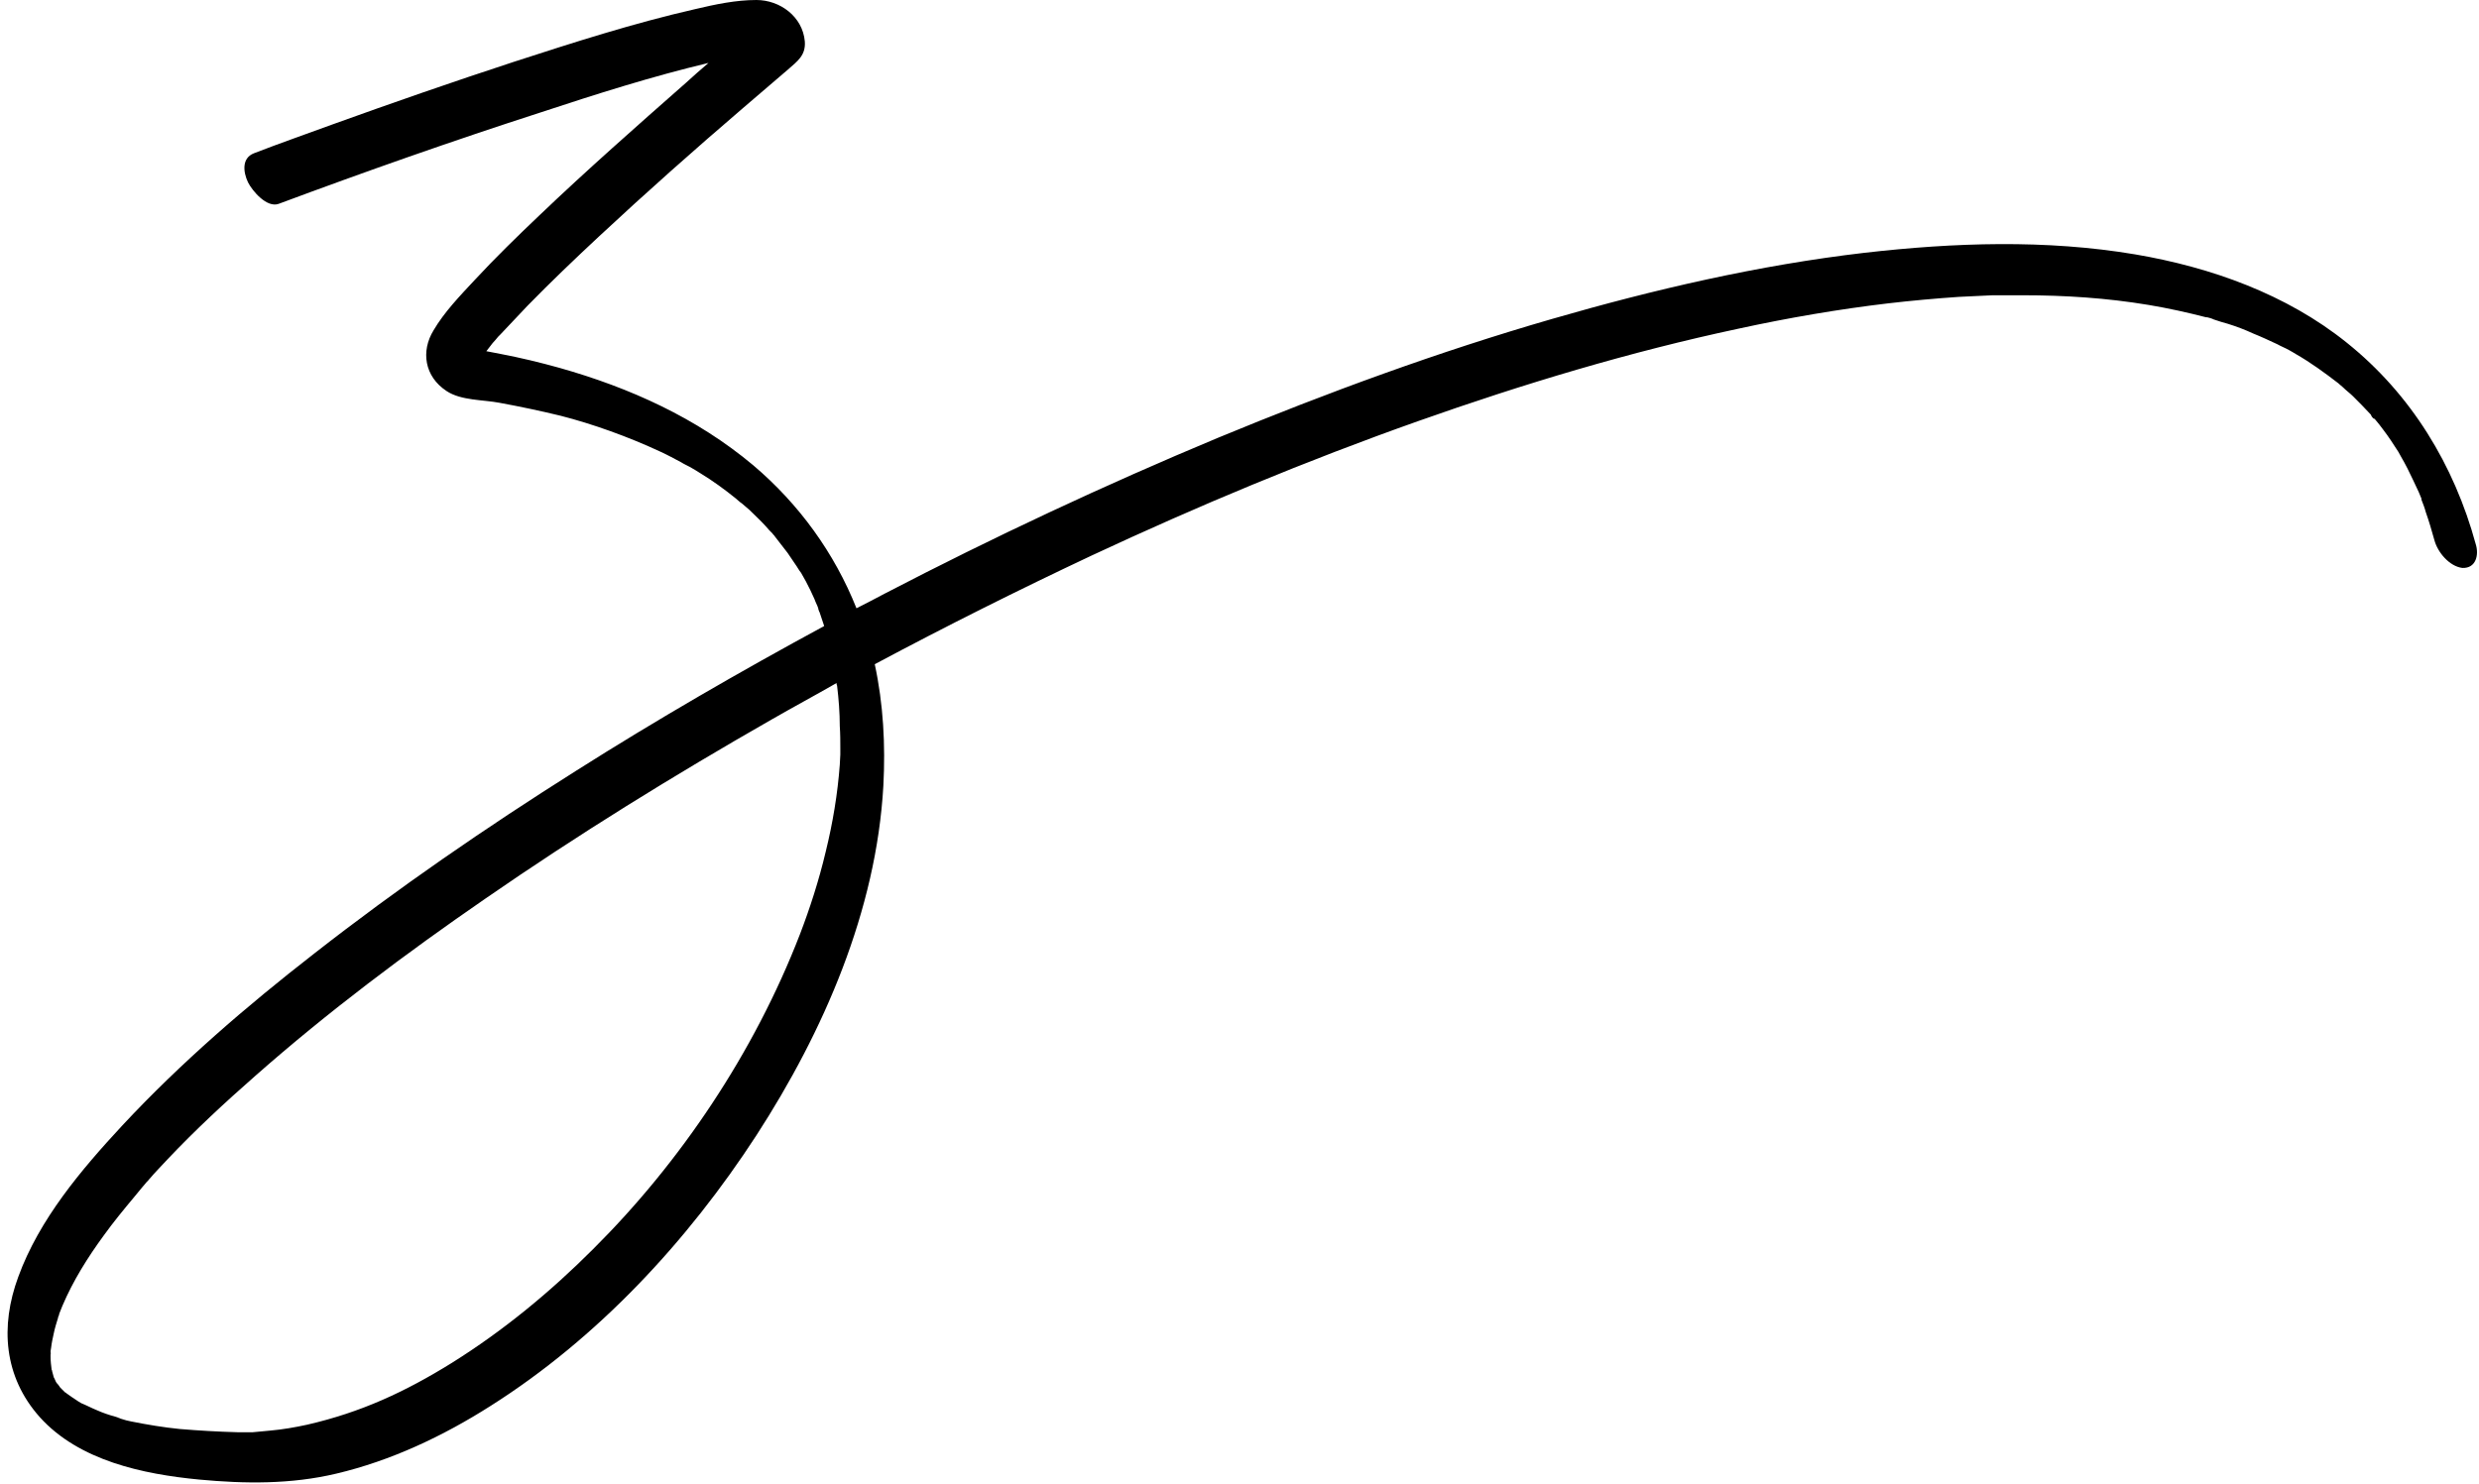
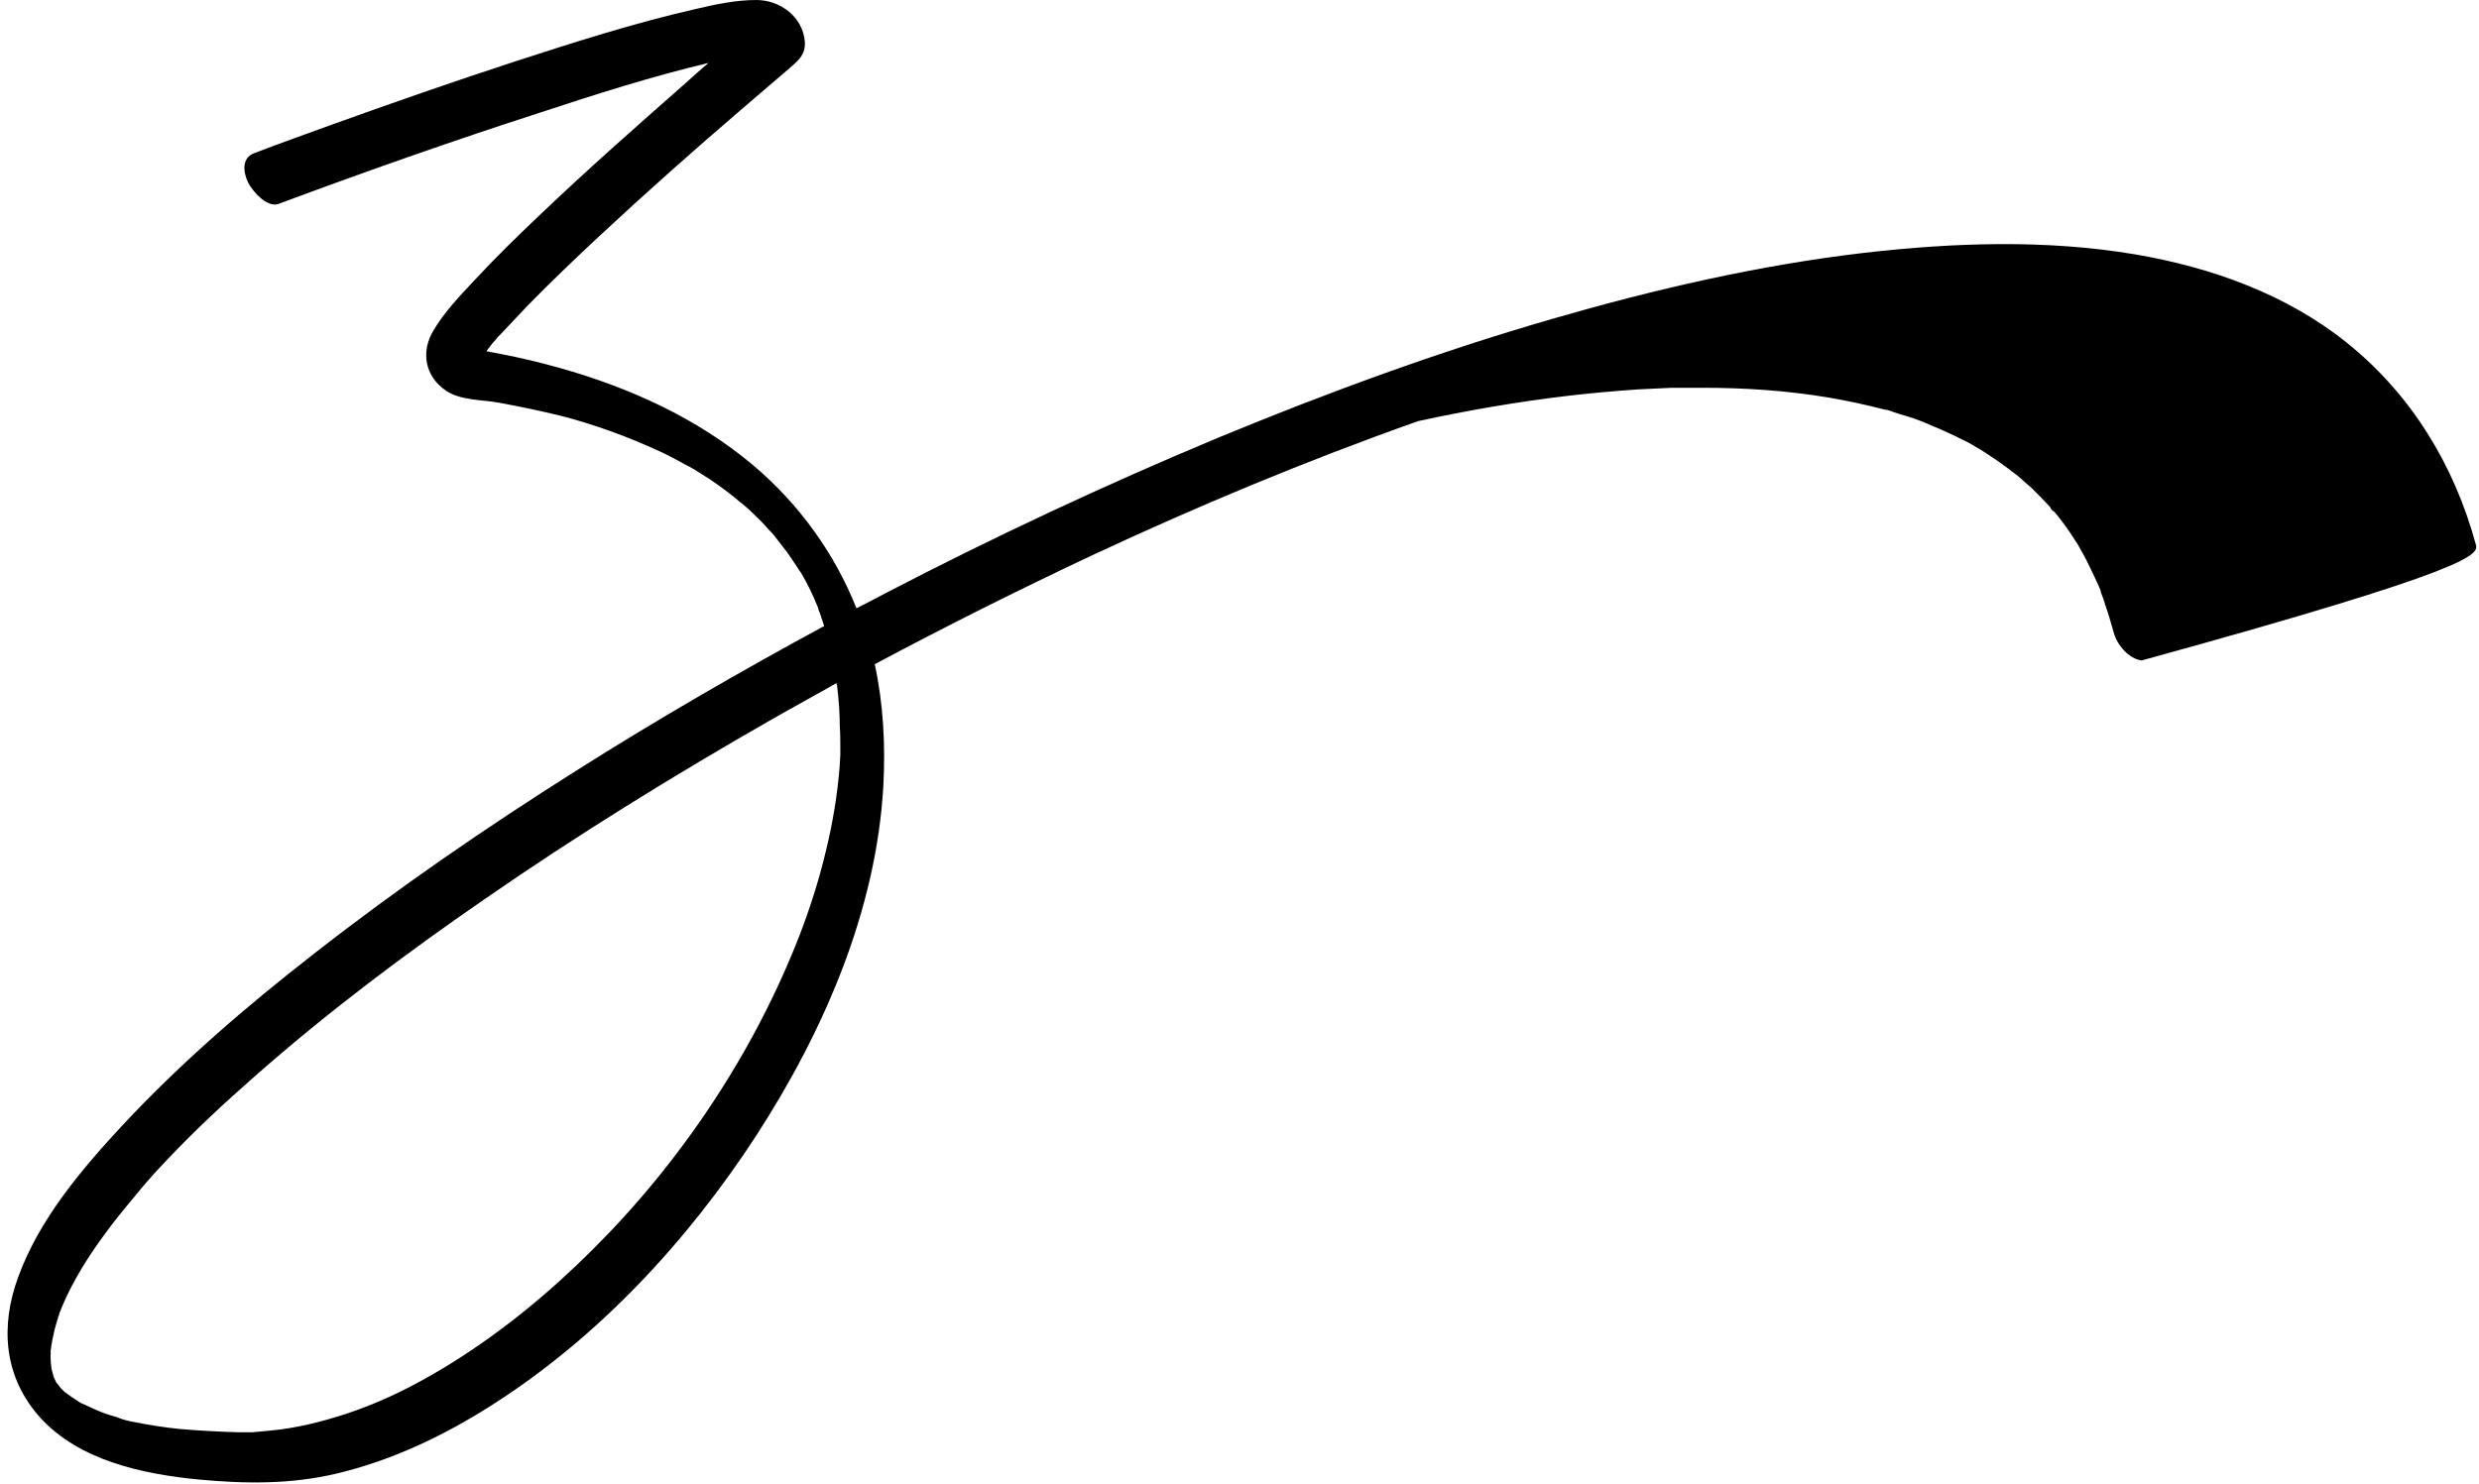
<svg xmlns="http://www.w3.org/2000/svg" height="276.0" preserveAspectRatio="xMidYMid meet" version="1.0" viewBox="19.1 112.0 460.8 276.0" width="460.8" zoomAndPan="magnify">
  <g id="change1_1">
-     <path d="M479.3,213.2c-4-14.7-12-27.9-24-37.5c-11.2-9-25.2-14-39.3-16.4c-16.6-2.8-33.7-2.2-50.3-0.3c-19.7,2.3-39.1,6.8-58.1,12.3 c-21.1,6.1-41.8,13.7-62.1,22.1c-21.1,8.8-41.8,18.5-62,29c-1.7,0.9-3.4,1.8-5.2,2.7c-4.1-10.3-10.7-19.4-19.2-26.6 c-10.5-8.8-22.9-14.4-36-18.1c-3.6-1-7.3-1.9-11-2.6c-0.9-0.2-1.7-0.3-2.6-0.5c0.2-0.3,0.5-0.6,0.7-0.9c0.3-0.4,0.6-0.8,1-1.2 c0.2-0.2,0.3-0.4,0.5-0.6c0,0,0,0,0.1-0.1c0.1-0.1,0.2-0.2,0.3-0.3c1.7-1.8,3.4-3.6,5.1-5.4c4.3-4.4,8.7-8.6,13.2-12.8 c8.8-8.2,17.7-16.1,26.8-23.9c2.8-2.4,5.6-4.8,8.4-7.2c1.7-1.5,3.3-2.6,3.1-5.2c-0.4-4.6-4.6-7.7-9-7.7c-3.8,0-7.6,0.8-11.4,1.7 c-11.4,2.6-22.6,6.2-33.7,9.8c-11.3,3.7-22.5,7.6-33.6,11.6c-4.9,1.8-9.8,3.5-14.7,5.4c-2.3,0.9-2,3.5-1.1,5.4 c0.8,1.6,3.5,4.8,5.7,4c16.1-6,32.3-11.7,48.7-17c10.3-3.4,20.7-6.7,31.2-9.2c-1.4,1.2-2.8,2.4-4.2,3.7 c-9.2,8.1-18.4,16.2-27.3,24.7c-4.1,3.9-8.1,7.8-12,12c-2.7,2.9-5.6,5.9-7.6,9.3c-2.4,3.9-1.7,8.6,2.4,11.3c2.7,1.8,6.8,1.6,9.9,2.2 c3.8,0.7,7.6,1.5,11.3,2.4c5.9,1.5,12.6,3.9,18.6,6.7c1.3,0.6,2.6,1.3,3.9,2c0.1,0.1,1.3,0.7,1.5,0.8c0.7,0.4,1.4,0.8,2,1.2 c2.3,1.4,4.5,3,6.6,4.7c0.1,0.1,0.9,0.8,1.1,0.9c0.5,0.4,0.9,0.8,1.4,1.2c1,1,2.1,2,3,3c0.4,0.5,0.9,1,1.3,1.4 c0.1,0.2,0.3,0.3,0.4,0.5c0.8,1,1.6,2.1,2.4,3.1c0.7,1,1.4,2.1,2.1,3.1c-1-1.6,0.1,0.3,0.4,0.6c0.3,0.5,0.6,1.1,0.9,1.6 c0.6,1.1,1.1,2.2,1.6,3.3c0.2,0.6,0.5,1.1,0.7,1.7c0,0,0,0,0,0.1c0.2,0.6,0.2,0.7,0.2,0.5c0,0.1,0.1,0.2,0.1,0.3 c0.3,0.8,0.5,1.6,0.8,2.4c-15.7,8.5-31.1,17.4-46.1,26.9c-16.8,10.6-33.1,21.8-48.7,34c-12.6,9.8-24.8,20.3-35.7,32 c-7.6,8.2-15.4,17.4-19.3,28.1c-3.4,9.2-2.7,18.6,4,26.1c7.3,8.1,19.2,10.6,29.6,11.6c8.5,0.8,17.1,0.9,25.5-1.1 c10.2-2.4,19.9-7,28.7-12.6c19.9-12.6,36.6-30.6,49.4-50.3c12.5-19.3,22.3-41.8,23.6-65c0.4-7.6,0-15.2-1.6-22.6 c13.3-7.1,26.7-13.8,40.3-20.2c19.7-9.2,39.8-17.6,60.7-25c19.5-6.9,39.4-12.9,59.6-17.2c9.2-2,18.5-3.6,27.8-4.7 c4.3-0.5,8.7-0.9,13.1-1.2c2.1-0.1,4.2-0.2,6.3-0.3c0.5,0,1,0,1.6,0c0,0,0,0,0,0c0,0,0,0,0.1,0c0.3,0,0.5,0,0.8,0c1,0,2,0,3.1,0 c7.8,0,15.6,0.5,23.4,1.8c3.6,0.6,7.2,1.4,10.7,2.3c0.1,0,0.1,0,0.1,0c0,0,0.1,0,0.1,0c0.4,0.1,0.8,0.2,1.2,0.4 c0.9,0.3,1.8,0.6,2.6,0.8c1.6,0.5,3.2,1.1,4.7,1.8c1.5,0.6,3,1.3,4.5,2c0.7,0.4,1.5,0.7,2.2,1.1c0.4,0.2,1.7,1,0.2,0.1 c0.3,0.2,0.7,0.4,1,0.6c2.8,1.6,5.4,3.5,8,5.5c0,0,0,0,0.1,0.1c0.2,0.2,0.5,0.4,0.7,0.6c0.6,0.6,1.3,1.1,1.9,1.7 c1.1,1.1,2.2,2.2,3.3,3.4c0.2,0.6,0.7,0.9,0.6,0.7c0.1,0.1,0.1,0.1,0.2,0.2c0.5,0.6,1,1.2,1.5,1.9c1,1.3,1.9,2.7,2.8,4.1 c0,0,0,0,0,0c0.2,0.3,0.3,0.6,0.5,0.9c0.4,0.7,0.8,1.4,1.2,2.2c0.7,1.4,1.4,2.9,2.1,4.4c0.2,0.4,0.3,0.8,0.5,1.2c0,0,0,0.1,0,0.1 c0,0,0,0,0,0.1c0.3,0.8,0.6,1.5,0.8,2.3c0.6,1.7,1.1,3.4,1.6,5.2c0.6,2.3,2.8,4.9,5.2,5.2C479.4,217.7,479.9,215.1,479.3,213.2z M175.3,251.1c0,0.1,0,0.4,0,0.6c0,0.2,0,0.4,0,0.6c0,0.6-0.1,1.3-0.1,1.9c-0.4,5.4-1.3,10.8-2.6,16.1c-1.3,5.5-3,10.7-4.8,15.4 c-8.5,22-22.2,42.4-38.5,58.6c-7.9,7.9-16.6,15.1-26.2,21.1c-8.7,5.4-16.9,9.2-26.9,11.5c-2.3,0.5-4.6,0.9-6.9,1.1 c-1.1,0.1-2.1,0.2-3.2,0.3c-0.3,0-0.6,0-0.8,0c0,0-0.1,0-0.1,0c0,0,0,0-0.1,0c-0.6,0-1.3,0-1.9,0c-3.6-0.1-7.1-0.3-10.7-0.6 c-3-0.3-6-0.8-9-1.4c-0.6-0.1-1.3-0.3-1.9-0.5c-0.3-0.1-0.6-0.2-0.9-0.3c1.6,0.4,0.2,0-0.2-0.1c-1.1-0.3-2.3-0.7-3.4-1.2 c-1-0.4-1.9-0.9-2.9-1.3c-0.2-0.1-0.3-0.2-0.5-0.3c-0.4-0.3-0.8-0.5-1.2-0.8c-0.3-0.2-0.7-0.5-1-0.7c-0.1-0.1-0.2-0.2-0.3-0.2 c-0.3-0.3-0.6-0.6-0.9-0.9c0,0,0,0,0,0c-0.2-0.3-0.4-0.6-0.7-0.9c0,0,0,0,0,0c-0.2-0.3-0.3-0.7-0.5-1c-0.1-0.4-0.2-0.8-0.3-1.1 c0-0.1,0-0.2-0.1-0.3c-0.1-0.8-0.2-1.6-0.2-2.4c0-0.2,0-0.3,0-0.4c0.1-0.6,0-0.5,0-0.2c0-0.4,0-0.7,0.1-1.1c0.1-0.9,0.3-1.8,0.5-2.7 c0.2-1,0.5-1.9,0.8-2.9c0,0,0,0,0-0.1c0.1-0.2,0.2-0.4,0.2-0.6c0.2-0.5,0.4-1,0.6-1.5c2-4.7,4.7-9,7.7-13.1c1.8-2.5,3.7-4.8,5.7-7.2 c0.5-0.6,0.9-1.1,1.4-1.7c0.1-0.1,0.5-0.6,0.6-0.7c0.2-0.3,0.5-0.5,0.7-0.8c1.1-1.3,2.3-2.5,3.4-3.7c5.2-5.5,10.7-10.6,16.4-15.6 c13.5-11.9,27.9-22.7,42.7-32.9c17.2-11.9,35-22.9,53.2-33.3c4-2.3,8.1-4.5,12.1-6.8c0,0.2,0,0.3,0.1,0.5c0.3,2.5,0.5,5,0.5,7.5 C175.3,248.5,175.3,249.8,175.3,251.1z" />
+     <path d="M479.3,213.2c-4-14.7-12-27.9-24-37.5c-11.2-9-25.2-14-39.3-16.4c-16.6-2.8-33.7-2.2-50.3-0.3c-19.7,2.3-39.1,6.8-58.1,12.3 c-21.1,6.1-41.8,13.7-62.1,22.1c-21.1,8.8-41.8,18.5-62,29c-1.7,0.9-3.4,1.8-5.2,2.7c-4.1-10.3-10.7-19.4-19.2-26.6 c-10.5-8.8-22.9-14.4-36-18.1c-3.6-1-7.3-1.9-11-2.6c-0.9-0.2-1.7-0.3-2.6-0.5c0.2-0.3,0.5-0.6,0.7-0.9c0.3-0.4,0.6-0.8,1-1.2 c0.2-0.2,0.3-0.4,0.5-0.6c0,0,0,0,0.1-0.1c0.1-0.1,0.2-0.2,0.3-0.3c1.7-1.8,3.4-3.6,5.1-5.4c4.3-4.4,8.7-8.6,13.2-12.8 c8.8-8.2,17.7-16.1,26.8-23.9c2.8-2.4,5.6-4.8,8.4-7.2c1.7-1.5,3.3-2.6,3.1-5.2c-0.4-4.6-4.6-7.7-9-7.7c-3.8,0-7.6,0.8-11.4,1.7 c-11.4,2.6-22.6,6.2-33.7,9.8c-11.3,3.7-22.5,7.6-33.6,11.6c-4.9,1.8-9.8,3.5-14.7,5.4c-2.3,0.9-2,3.5-1.1,5.4 c0.8,1.6,3.5,4.8,5.7,4c16.1-6,32.3-11.7,48.7-17c10.3-3.4,20.7-6.7,31.2-9.2c-1.4,1.2-2.8,2.4-4.2,3.7 c-9.2,8.1-18.4,16.2-27.3,24.7c-4.1,3.9-8.1,7.8-12,12c-2.7,2.9-5.6,5.9-7.6,9.3c-2.4,3.9-1.7,8.6,2.4,11.3c2.7,1.8,6.8,1.6,9.9,2.2 c3.8,0.7,7.6,1.5,11.3,2.4c5.9,1.5,12.6,3.9,18.6,6.7c1.3,0.6,2.6,1.3,3.9,2c0.1,0.1,1.3,0.7,1.5,0.8c0.7,0.4,1.4,0.8,2,1.2 c2.3,1.4,4.5,3,6.6,4.7c0.1,0.1,0.9,0.8,1.1,0.9c0.5,0.4,0.9,0.8,1.4,1.2c1,1,2.1,2,3,3c0.4,0.5,0.9,1,1.3,1.4 c0.1,0.2,0.3,0.3,0.4,0.5c0.8,1,1.6,2.1,2.4,3.1c0.7,1,1.4,2.1,2.1,3.1c-1-1.6,0.1,0.3,0.4,0.6c0.3,0.5,0.6,1.1,0.9,1.6 c0.6,1.1,1.1,2.2,1.6,3.3c0.2,0.6,0.5,1.1,0.7,1.7c0,0,0,0,0,0.1c0.2,0.6,0.2,0.7,0.2,0.5c0,0.1,0.1,0.2,0.1,0.3 c0.3,0.8,0.5,1.6,0.8,2.4c-15.7,8.5-31.1,17.4-46.1,26.9c-16.8,10.6-33.1,21.8-48.7,34c-12.6,9.8-24.8,20.3-35.7,32 c-7.6,8.2-15.4,17.4-19.3,28.1c-3.4,9.2-2.7,18.6,4,26.1c7.3,8.1,19.2,10.6,29.6,11.6c8.5,0.8,17.1,0.9,25.5-1.1 c10.2-2.4,19.9-7,28.7-12.6c19.9-12.6,36.6-30.6,49.4-50.3c12.5-19.3,22.3-41.8,23.6-65c0.4-7.6,0-15.2-1.6-22.6 c13.3-7.1,26.7-13.8,40.3-20.2c19.7-9.2,39.8-17.6,60.7-25c9.2-2,18.5-3.6,27.8-4.7 c4.3-0.5,8.7-0.9,13.1-1.2c2.1-0.1,4.2-0.2,6.3-0.3c0.5,0,1,0,1.6,0c0,0,0,0,0,0c0,0,0,0,0.1,0c0.3,0,0.5,0,0.8,0c1,0,2,0,3.1,0 c7.8,0,15.6,0.5,23.4,1.8c3.6,0.6,7.2,1.4,10.7,2.3c0.1,0,0.1,0,0.1,0c0,0,0.1,0,0.1,0c0.4,0.1,0.8,0.2,1.2,0.4 c0.9,0.3,1.8,0.6,2.6,0.8c1.6,0.5,3.2,1.1,4.7,1.8c1.5,0.6,3,1.3,4.5,2c0.7,0.4,1.5,0.7,2.2,1.1c0.4,0.2,1.7,1,0.2,0.1 c0.3,0.2,0.7,0.4,1,0.6c2.8,1.6,5.4,3.5,8,5.5c0,0,0,0,0.1,0.1c0.2,0.2,0.5,0.4,0.7,0.6c0.6,0.6,1.3,1.1,1.9,1.7 c1.1,1.1,2.2,2.2,3.3,3.4c0.2,0.6,0.7,0.9,0.6,0.7c0.1,0.1,0.1,0.1,0.2,0.2c0.5,0.6,1,1.2,1.5,1.9c1,1.3,1.9,2.7,2.8,4.1 c0,0,0,0,0,0c0.2,0.3,0.3,0.6,0.5,0.9c0.4,0.7,0.8,1.4,1.2,2.2c0.7,1.4,1.4,2.9,2.1,4.4c0.2,0.4,0.3,0.8,0.5,1.2c0,0,0,0.1,0,0.1 c0,0,0,0,0,0.1c0.3,0.8,0.6,1.5,0.8,2.3c0.6,1.7,1.1,3.4,1.6,5.2c0.6,2.3,2.8,4.9,5.2,5.2C479.4,217.7,479.9,215.1,479.3,213.2z M175.3,251.1c0,0.1,0,0.4,0,0.6c0,0.2,0,0.4,0,0.6c0,0.6-0.1,1.3-0.1,1.9c-0.4,5.4-1.3,10.8-2.6,16.1c-1.3,5.5-3,10.7-4.8,15.4 c-8.5,22-22.2,42.4-38.5,58.6c-7.9,7.9-16.6,15.1-26.2,21.1c-8.7,5.4-16.9,9.2-26.9,11.5c-2.3,0.5-4.6,0.9-6.9,1.1 c-1.1,0.1-2.1,0.2-3.2,0.3c-0.3,0-0.6,0-0.8,0c0,0-0.1,0-0.1,0c0,0,0,0-0.1,0c-0.6,0-1.3,0-1.9,0c-3.6-0.1-7.1-0.3-10.7-0.6 c-3-0.3-6-0.8-9-1.4c-0.6-0.1-1.3-0.3-1.9-0.5c-0.3-0.1-0.6-0.2-0.9-0.3c1.6,0.4,0.2,0-0.2-0.1c-1.1-0.3-2.3-0.7-3.4-1.2 c-1-0.4-1.9-0.9-2.9-1.3c-0.2-0.1-0.3-0.2-0.5-0.3c-0.4-0.3-0.8-0.5-1.2-0.8c-0.3-0.2-0.7-0.5-1-0.7c-0.1-0.1-0.2-0.2-0.3-0.2 c-0.3-0.3-0.6-0.6-0.9-0.9c0,0,0,0,0,0c-0.2-0.3-0.4-0.6-0.7-0.9c0,0,0,0,0,0c-0.2-0.3-0.3-0.7-0.5-1c-0.1-0.4-0.2-0.8-0.3-1.1 c0-0.1,0-0.2-0.1-0.3c-0.1-0.8-0.2-1.6-0.2-2.4c0-0.2,0-0.3,0-0.4c0.1-0.6,0-0.5,0-0.2c0-0.4,0-0.7,0.1-1.1c0.1-0.9,0.3-1.8,0.5-2.7 c0.2-1,0.5-1.9,0.8-2.9c0,0,0,0,0-0.1c0.1-0.2,0.2-0.4,0.2-0.6c0.2-0.5,0.4-1,0.6-1.5c2-4.7,4.7-9,7.7-13.1c1.8-2.5,3.7-4.8,5.7-7.2 c0.5-0.6,0.9-1.1,1.4-1.7c0.1-0.1,0.5-0.6,0.6-0.7c0.2-0.3,0.5-0.5,0.7-0.8c1.1-1.3,2.3-2.5,3.4-3.7c5.2-5.5,10.7-10.6,16.4-15.6 c13.5-11.9,27.9-22.7,42.7-32.9c17.2-11.9,35-22.9,53.2-33.3c4-2.3,8.1-4.5,12.1-6.8c0,0.2,0,0.3,0.1,0.5c0.3,2.5,0.5,5,0.5,7.5 C175.3,248.5,175.3,249.8,175.3,251.1z" />
  </g>
</svg>